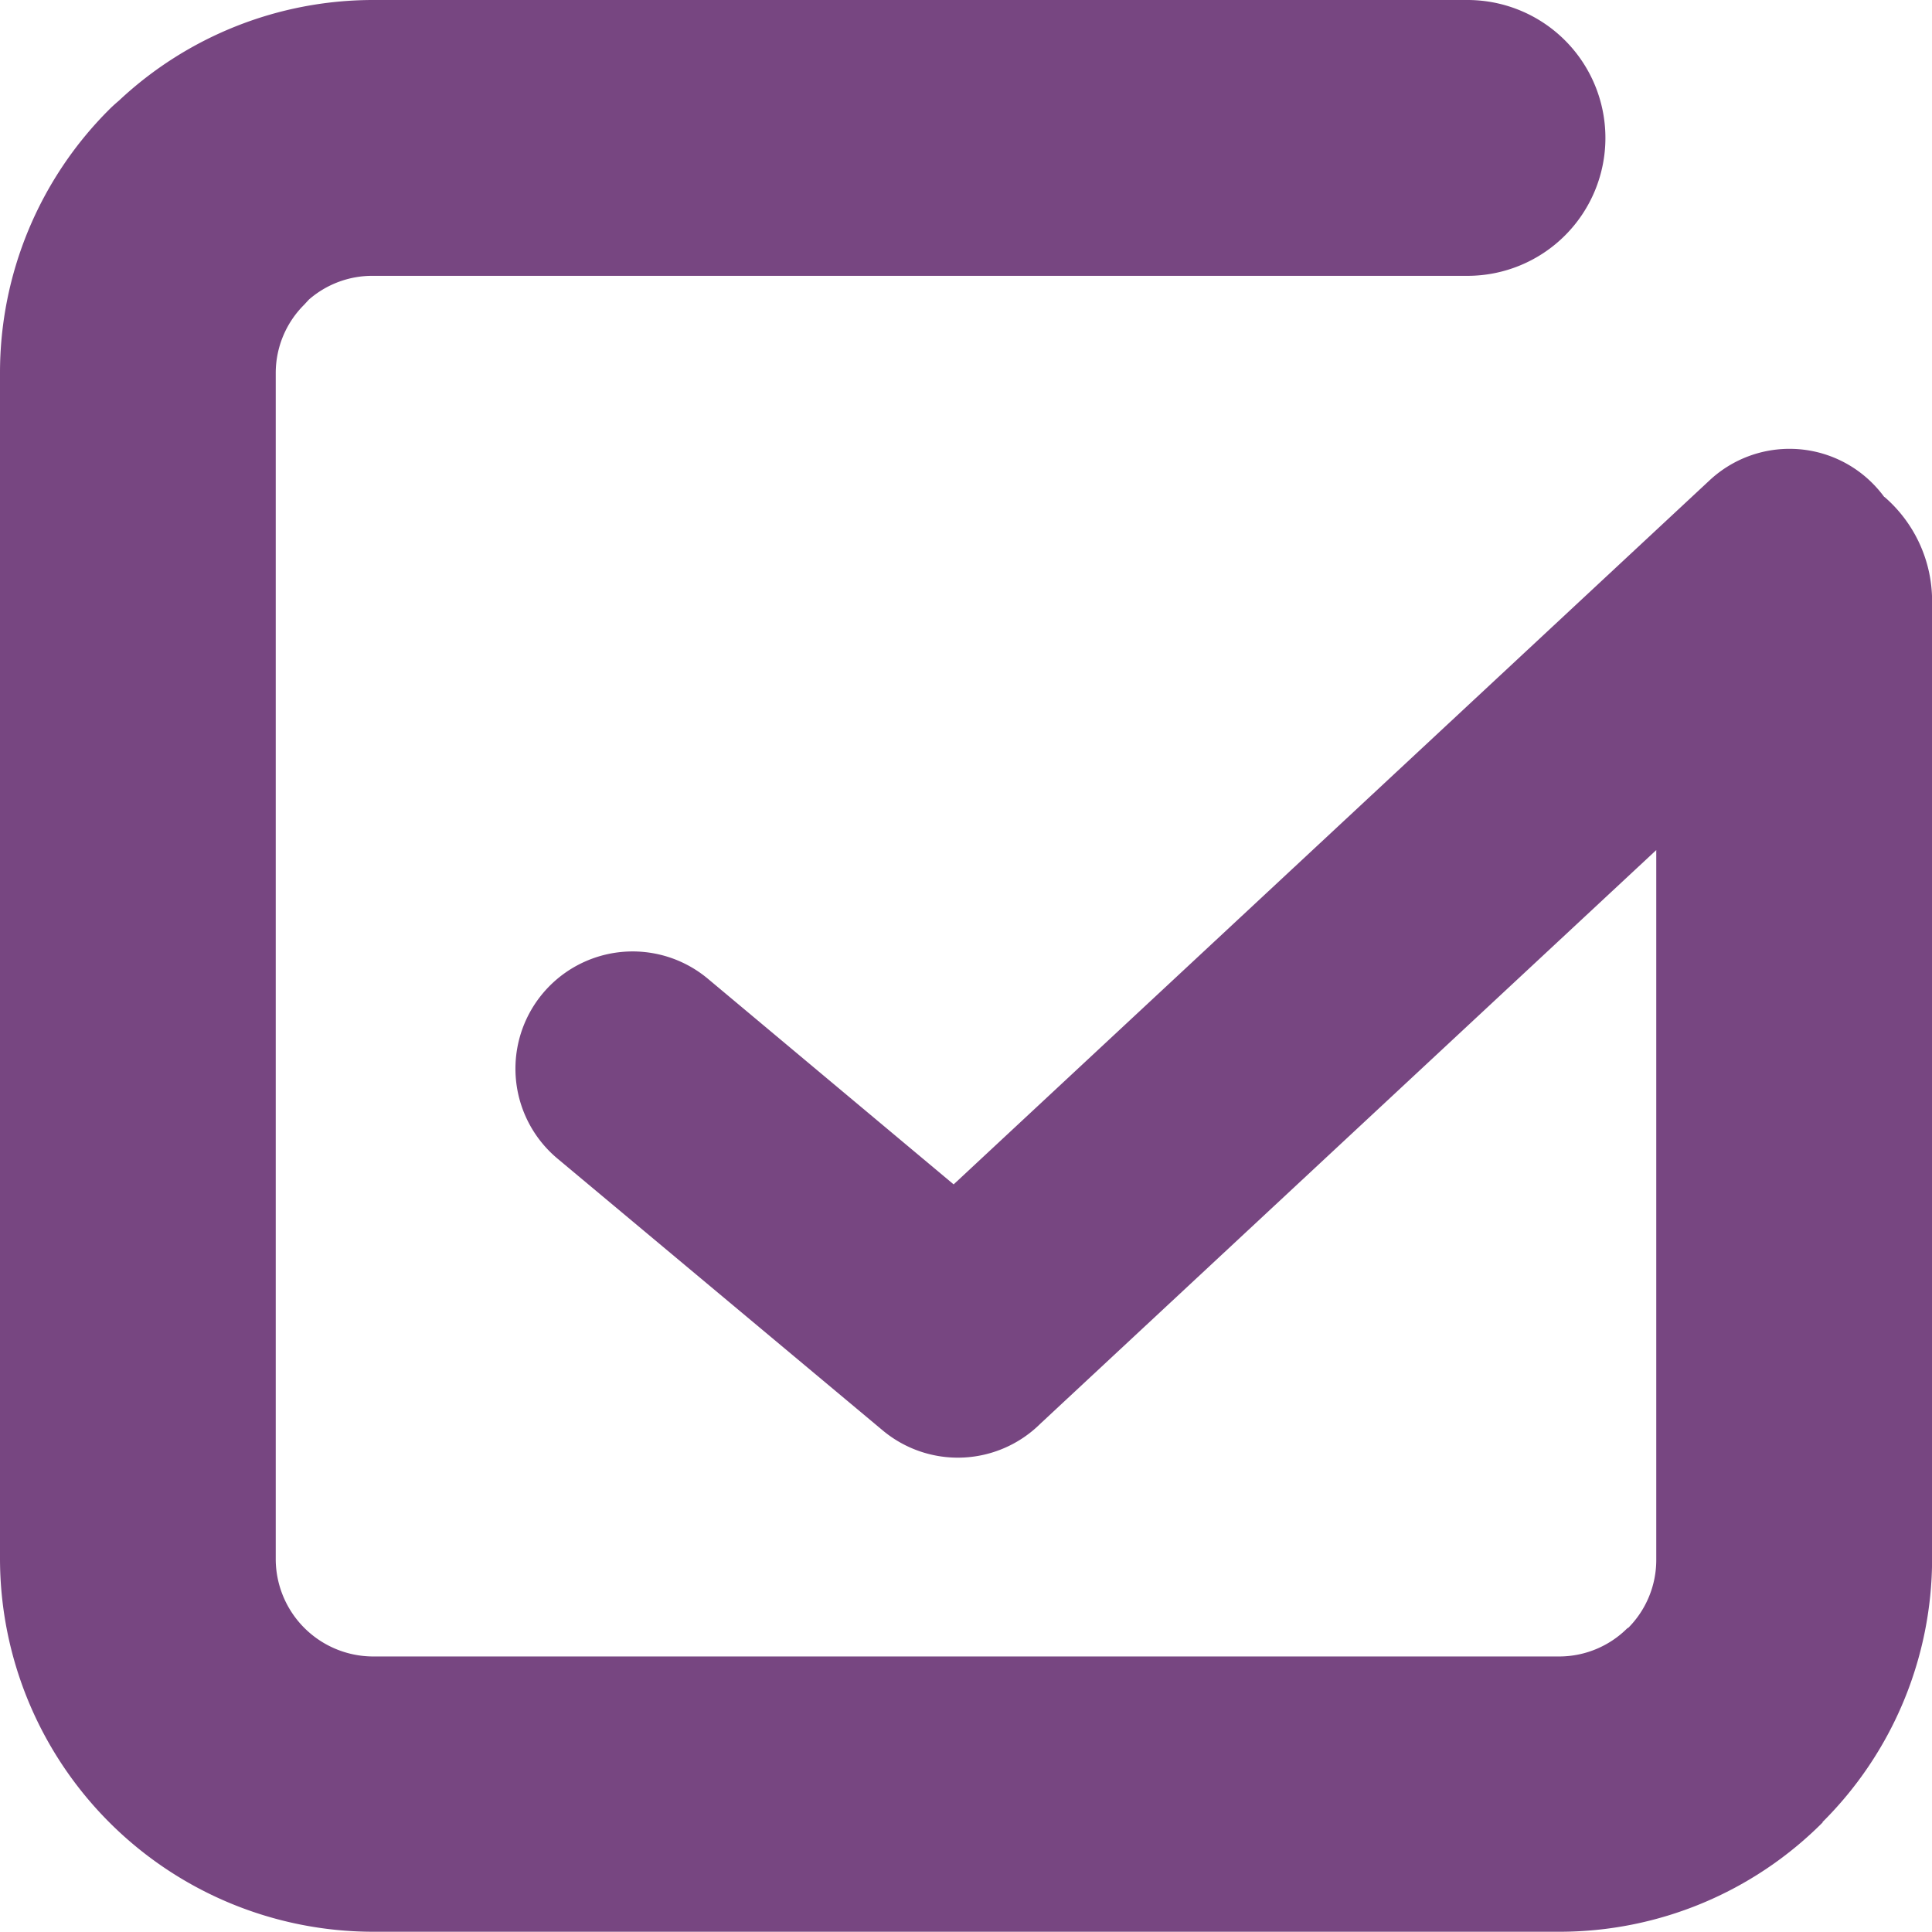
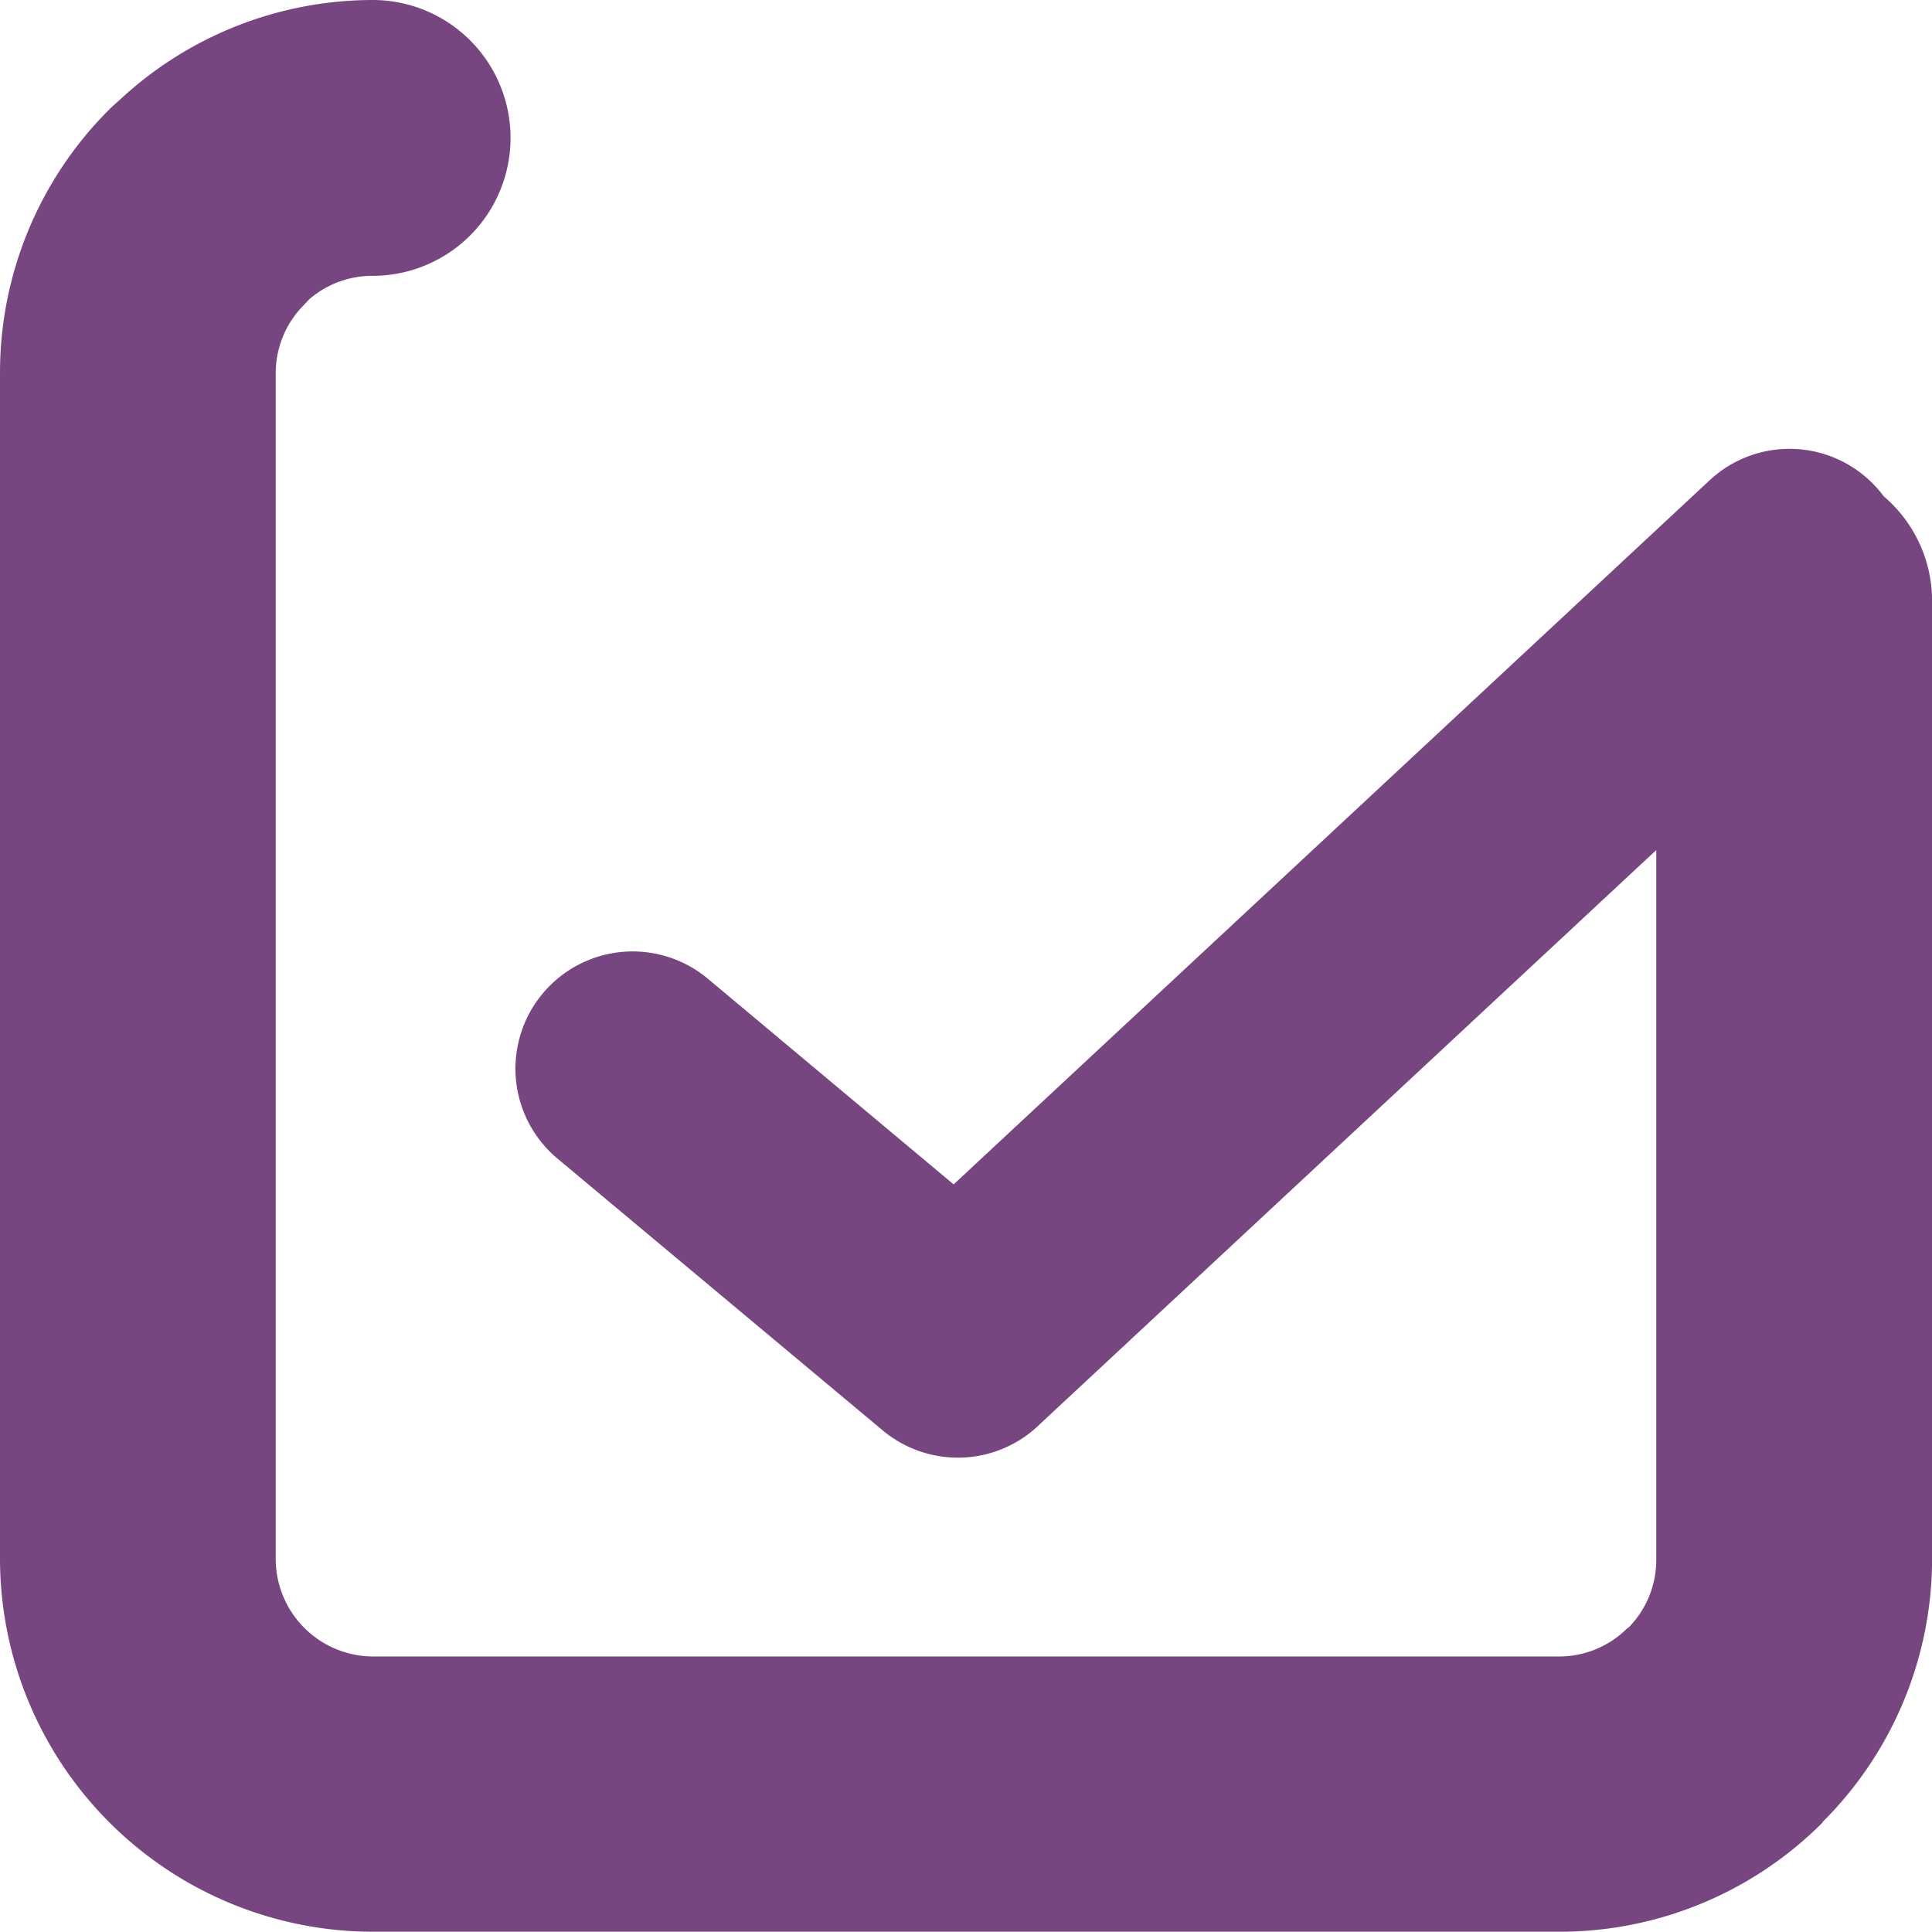
<svg xmlns="http://www.w3.org/2000/svg" width="38.523" height="38.523" viewBox="0 0 38.523 38.523">
  <g id="Grupo_452" data-name="Grupo 452" transform="translate(-334.424 -546.201)">
-     <path id="Trazado_619" data-name="Trazado 619" d="M369,558.11a2.744,2.744,0,0,1,.949,2.079v19.1a7.411,7.411,0,0,1-2.186,5.244l.005.005a7.407,7.407,0,0,1-5.25,2.181H338.854a7.445,7.445,0,0,1-7.43-7.43V555.632a7.412,7.412,0,0,1,2.18-5.25c.062-.062.126-.119.191-.174a7.411,7.411,0,0,1,5.059-2.007h21.831a2.749,2.749,0,1,1,0,5.5H338.854a1.922,1.922,0,0,0-1.27.473c-.03.033-.061.065-.092.1a1.922,1.922,0,0,0-.57,1.362v23.662a1.946,1.946,0,0,0,1.932,1.932h23.662a1.923,1.923,0,0,0,1.363-.57l.005.005.006-.005a1.921,1.921,0,0,0,.559-1.362V565.151L352.17,576.587a2.337,2.337,0,0,1-3.147.134l-6.484-5.419a2.337,2.337,0,0,1,3-3.585l4.9,4.1,15.077-14.042a2.336,2.336,0,0,1,3.3.12,2.433,2.433,0,0,1,.18.217" transform="translate(3 -2)" fill="#774681" />
+     <path id="Trazado_619" data-name="Trazado 619" d="M369,558.11a2.744,2.744,0,0,1,.949,2.079v19.1a7.411,7.411,0,0,1-2.186,5.244l.005.005a7.407,7.407,0,0,1-5.25,2.181H338.854a7.445,7.445,0,0,1-7.43-7.43V555.632a7.412,7.412,0,0,1,2.18-5.25c.062-.062.126-.119.191-.174a7.411,7.411,0,0,1,5.059-2.007a2.749,2.749,0,1,1,0,5.5H338.854a1.922,1.922,0,0,0-1.27.473c-.03.033-.061.065-.092.1a1.922,1.922,0,0,0-.57,1.362v23.662a1.946,1.946,0,0,0,1.932,1.932h23.662a1.923,1.923,0,0,0,1.363-.57l.005.005.006-.005a1.921,1.921,0,0,0,.559-1.362V565.151L352.17,576.587a2.337,2.337,0,0,1-3.147.134l-6.484-5.419a2.337,2.337,0,0,1,3-3.585l4.9,4.1,15.077-14.042a2.336,2.336,0,0,1,3.3.12,2.433,2.433,0,0,1,.18.217" transform="translate(3 -2)" fill="#774681" />
  </g>
</svg>